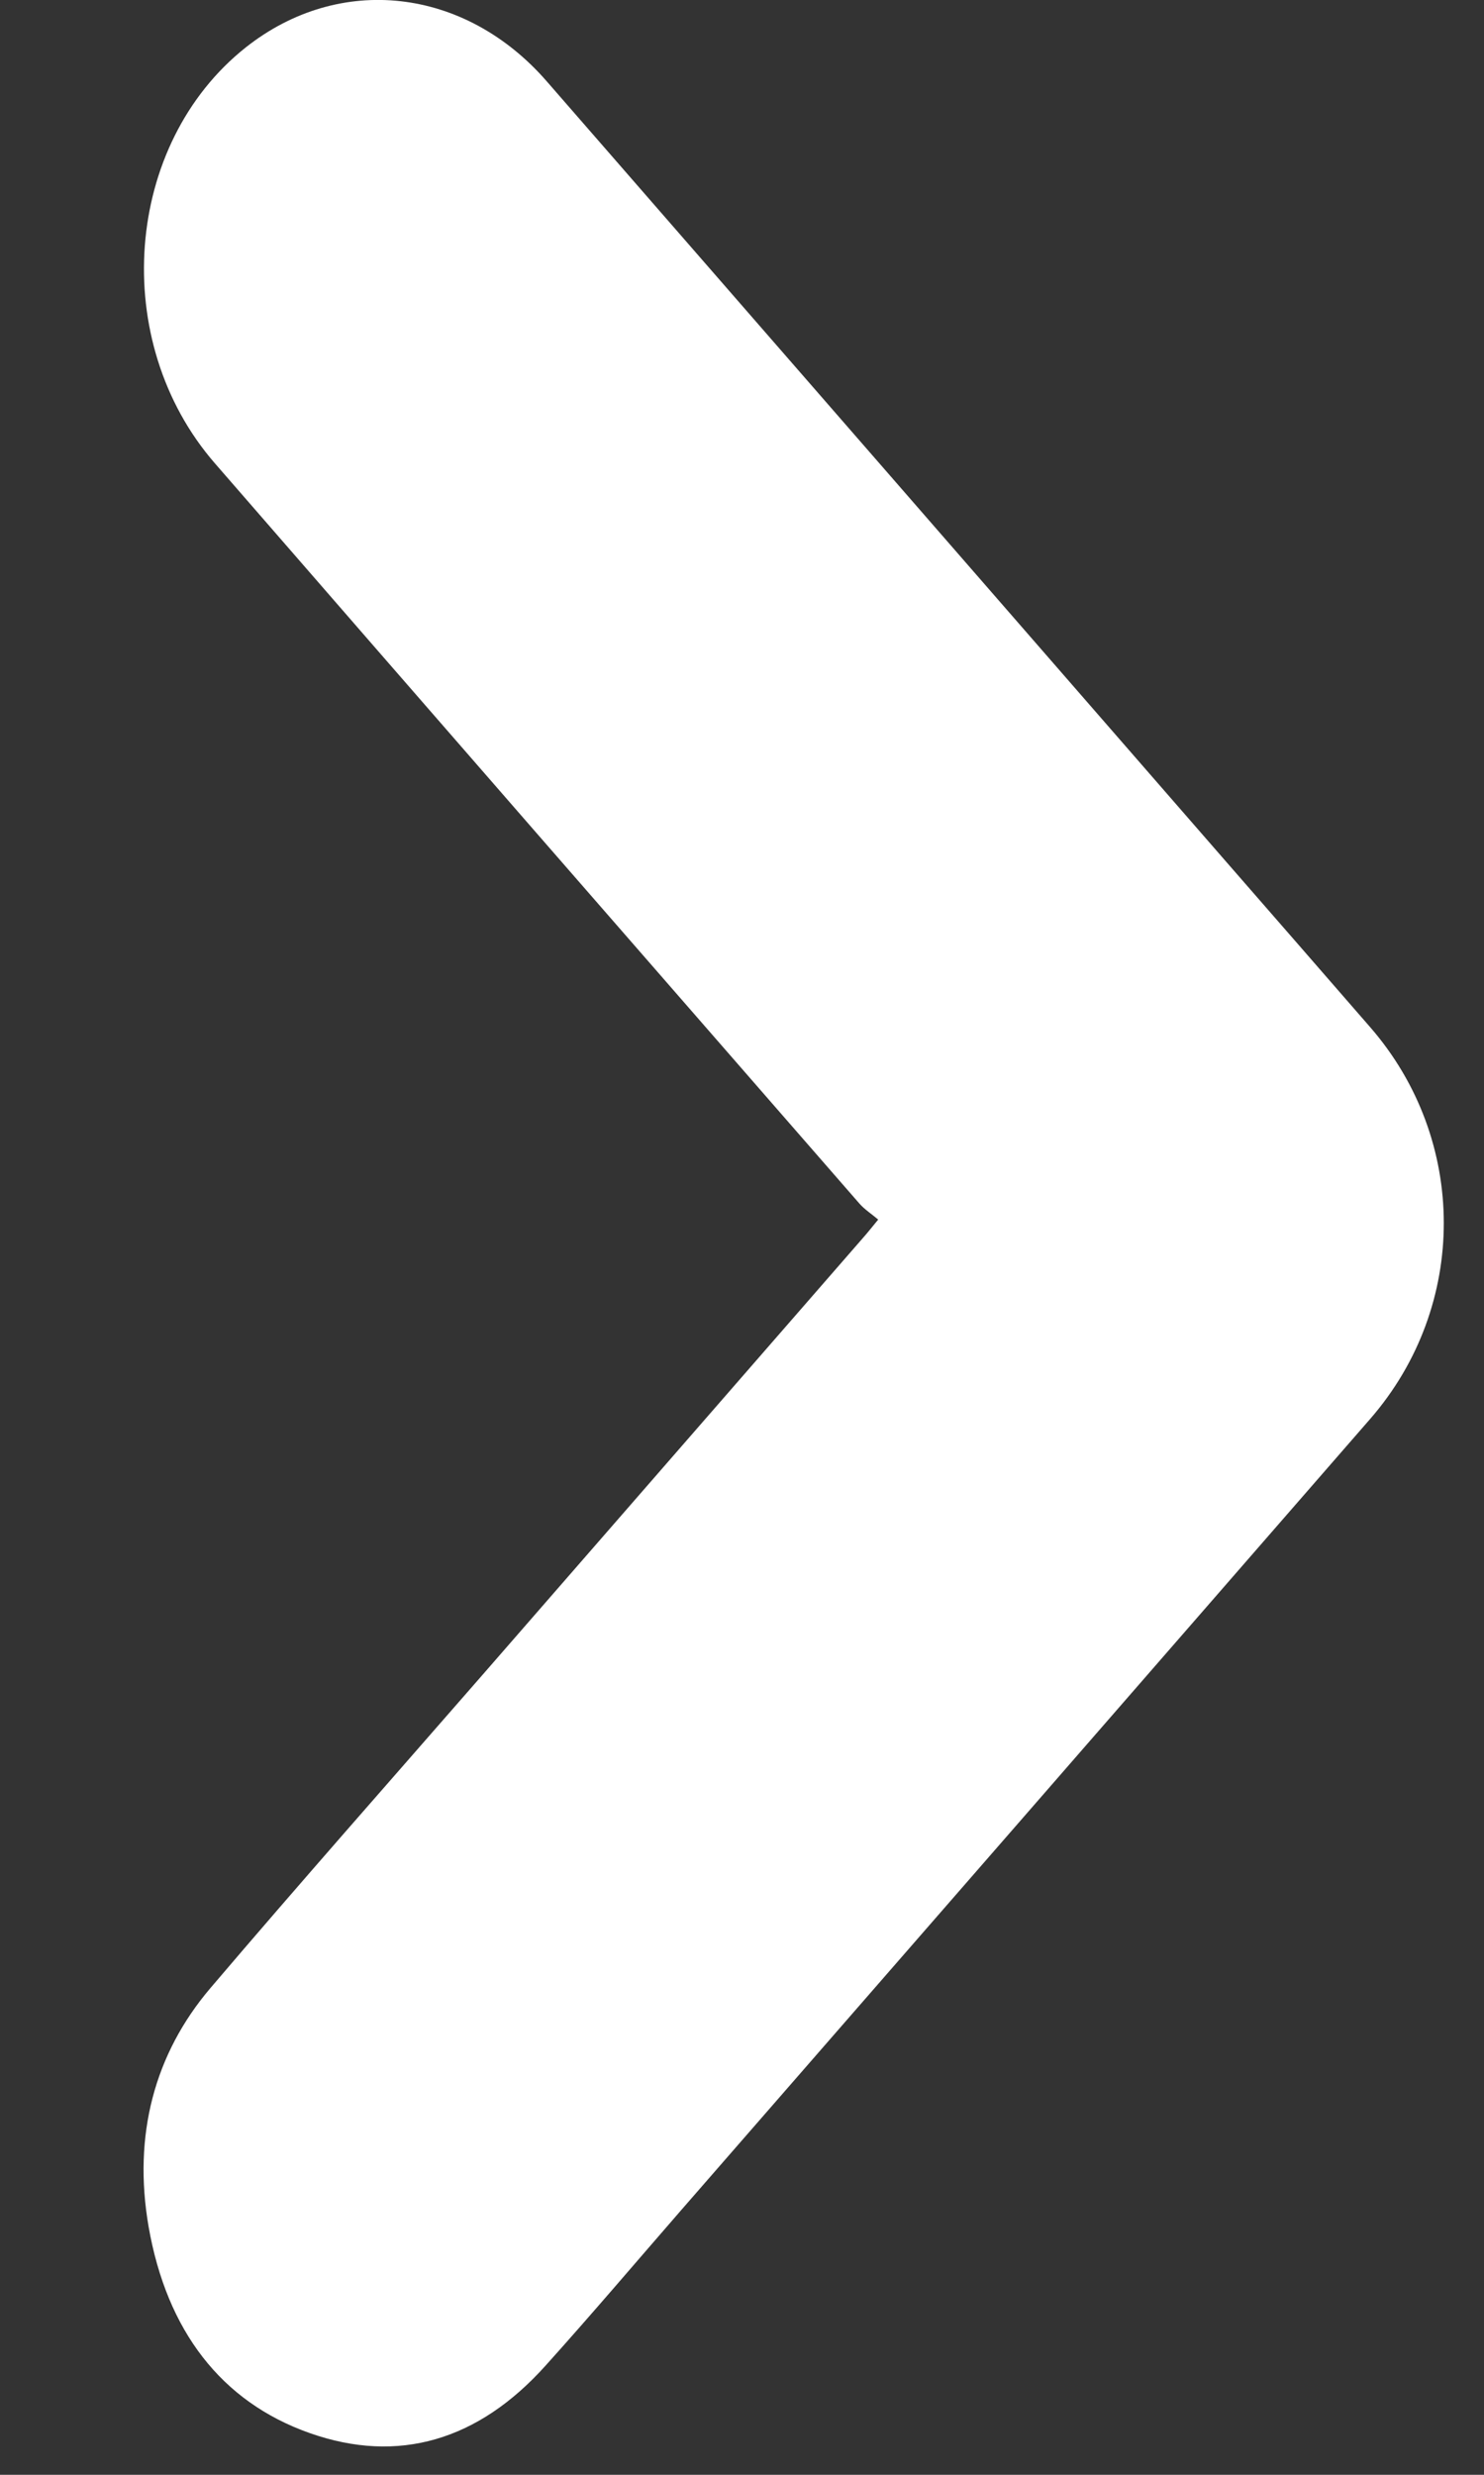
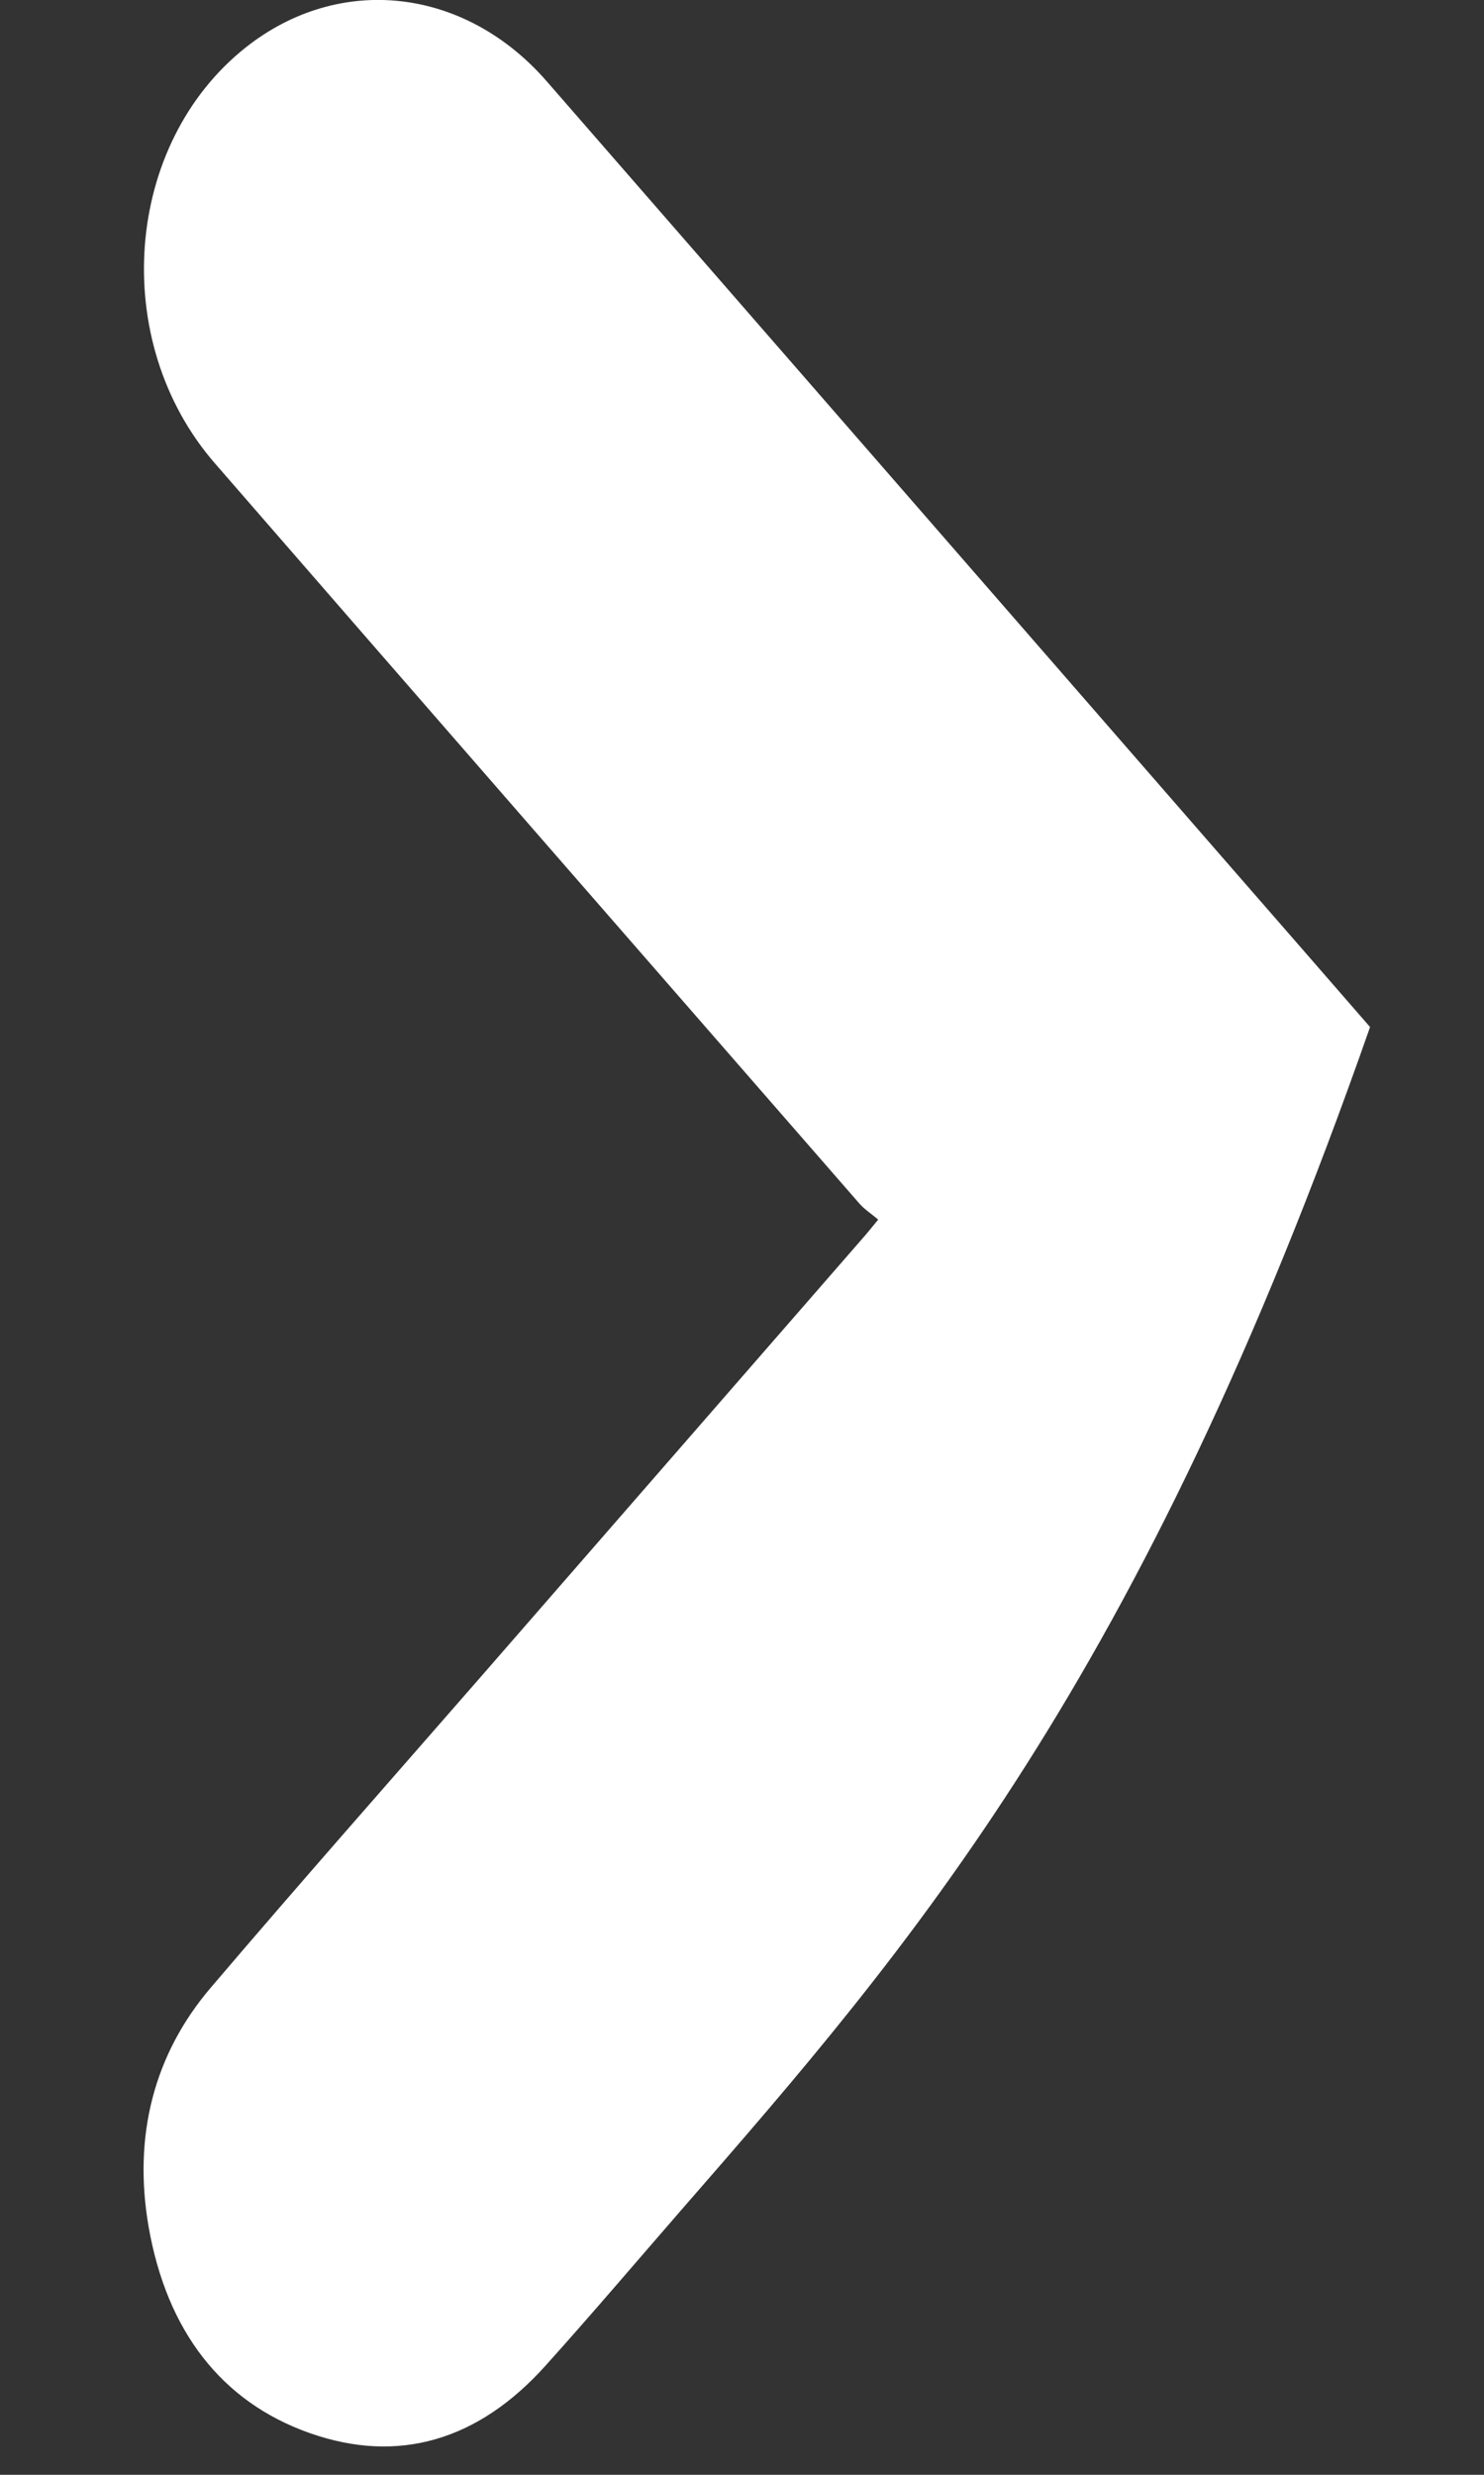
<svg xmlns="http://www.w3.org/2000/svg" width="9px" height="15px" viewBox="0 0 9 15" version="1.1">
  <rect x="0" y="0" width="9" height="15" fill="#333333" stroke="none" />
  <g id="Spec-Design" stroke="none" stroke-width="1" fill="none" fill-rule="evenodd">
    <g id="Supporting-UI" transform="translate(-1281, -6696)" fill="#FFFFFF">
-       <path d="M1286.326,6703.392 C1286.286,6703.358 1286.245,6703.332 1286.213,6703.296 C1284.909,6701.801 1283.605,6700.306 1282.303,6698.808 C1281.66,6698.068 1281.751,6696.873 1282.491,6696.287 C1283.059,6695.838 1283.818,6695.922 1284.315,6696.492 C1285.681,6698.059 1287.046,6699.627 1288.411,6701.194 C1288.711,6701.538 1289.01,6701.881 1289.309,6702.225 C1289.904,6702.908 1289.906,6703.915 1289.31,6704.6 C1287.918,6706.199 1286.524,6707.798 1285.131,6709.396 C1284.857,6709.711 1284.587,6710.029 1284.308,6710.339 C1283.902,6710.791 1283.417,6710.937 1282.878,6710.747 C1282.342,6710.558 1282.011,6710.127 1281.901,6709.495 C1281.806,6708.944 1281.935,6708.451 1282.276,6708.05 C1282.822,6707.409 1283.379,6706.779 1283.932,6706.145 C1284.701,6705.262 1285.47,6704.38 1286.239,6703.497 C1286.262,6703.471 1286.284,6703.443 1286.326,6703.392" id="Fill-548-Copy-2" />
+       <path d="M1286.326,6703.392 C1286.286,6703.358 1286.245,6703.332 1286.213,6703.296 C1284.909,6701.801 1283.605,6700.306 1282.303,6698.808 C1281.66,6698.068 1281.751,6696.873 1282.491,6696.287 C1283.059,6695.838 1283.818,6695.922 1284.315,6696.492 C1285.681,6698.059 1287.046,6699.627 1288.411,6701.194 C1288.711,6701.538 1289.01,6701.881 1289.309,6702.225 C1287.918,6706.199 1286.524,6707.798 1285.131,6709.396 C1284.857,6709.711 1284.587,6710.029 1284.308,6710.339 C1283.902,6710.791 1283.417,6710.937 1282.878,6710.747 C1282.342,6710.558 1282.011,6710.127 1281.901,6709.495 C1281.806,6708.944 1281.935,6708.451 1282.276,6708.05 C1282.822,6707.409 1283.379,6706.779 1283.932,6706.145 C1284.701,6705.262 1285.47,6704.38 1286.239,6703.497 C1286.262,6703.471 1286.284,6703.443 1286.326,6703.392" id="Fill-548-Copy-2" />
    </g>
  </g>
</svg>